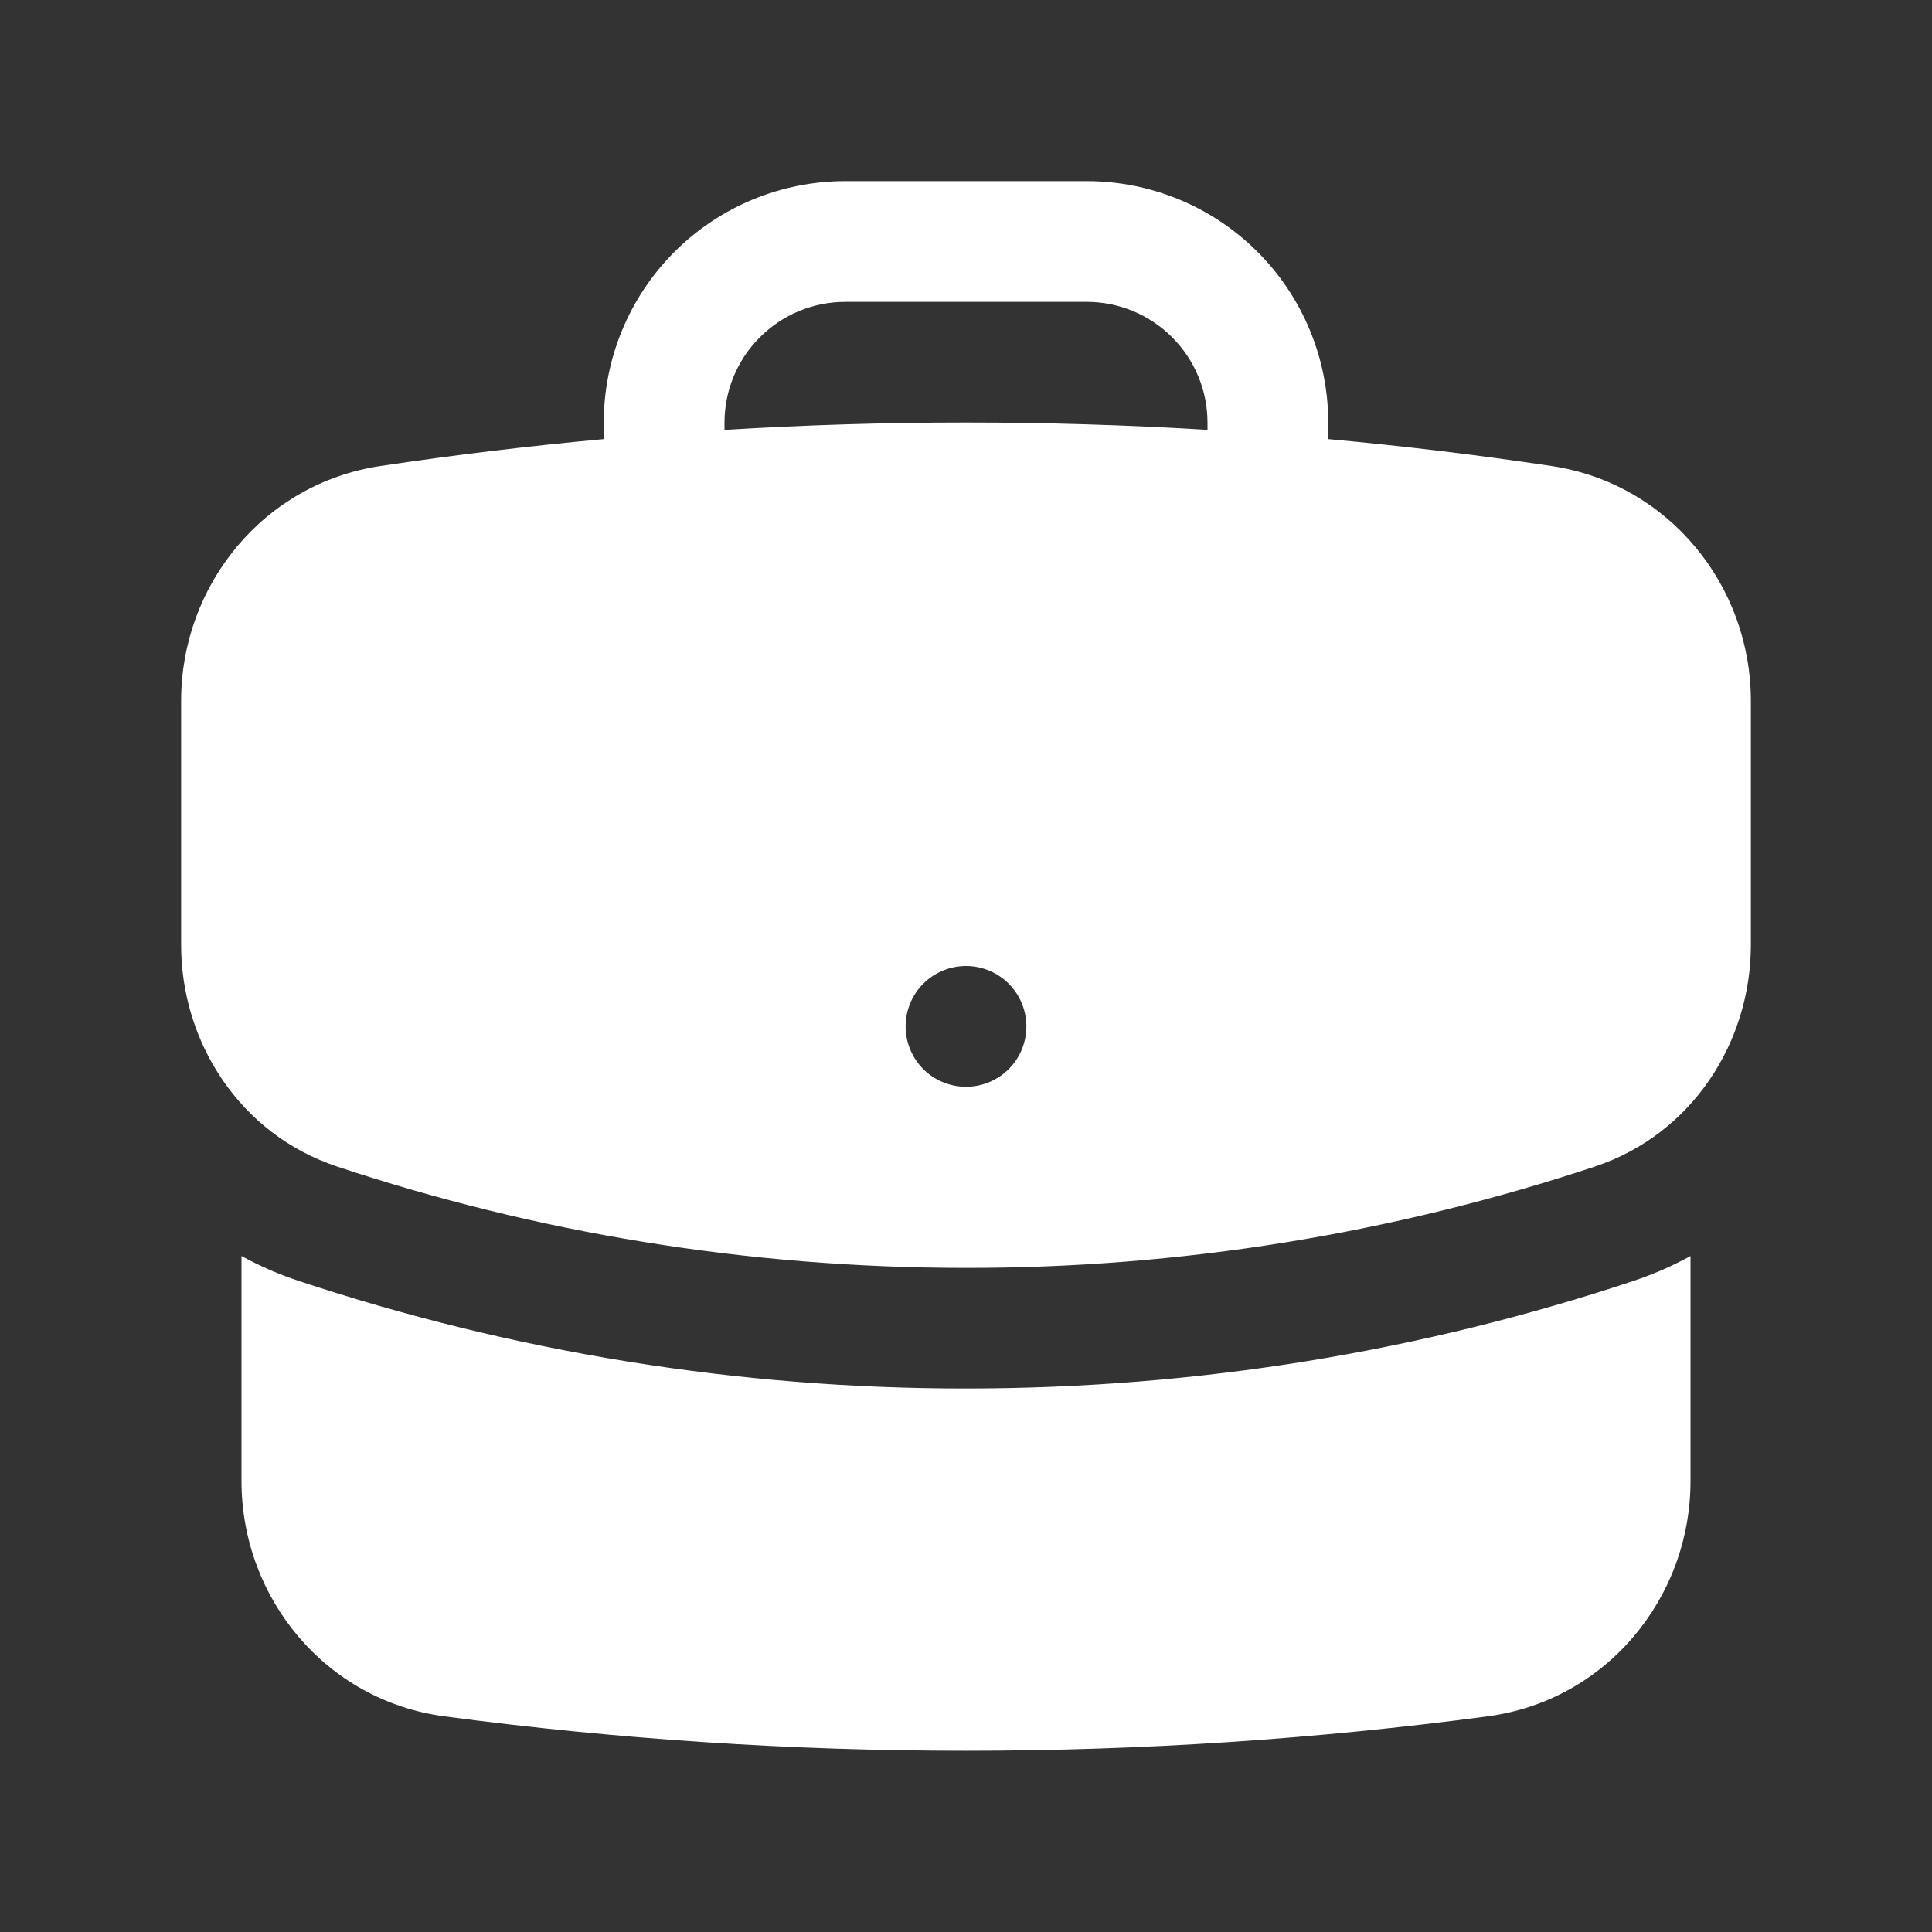
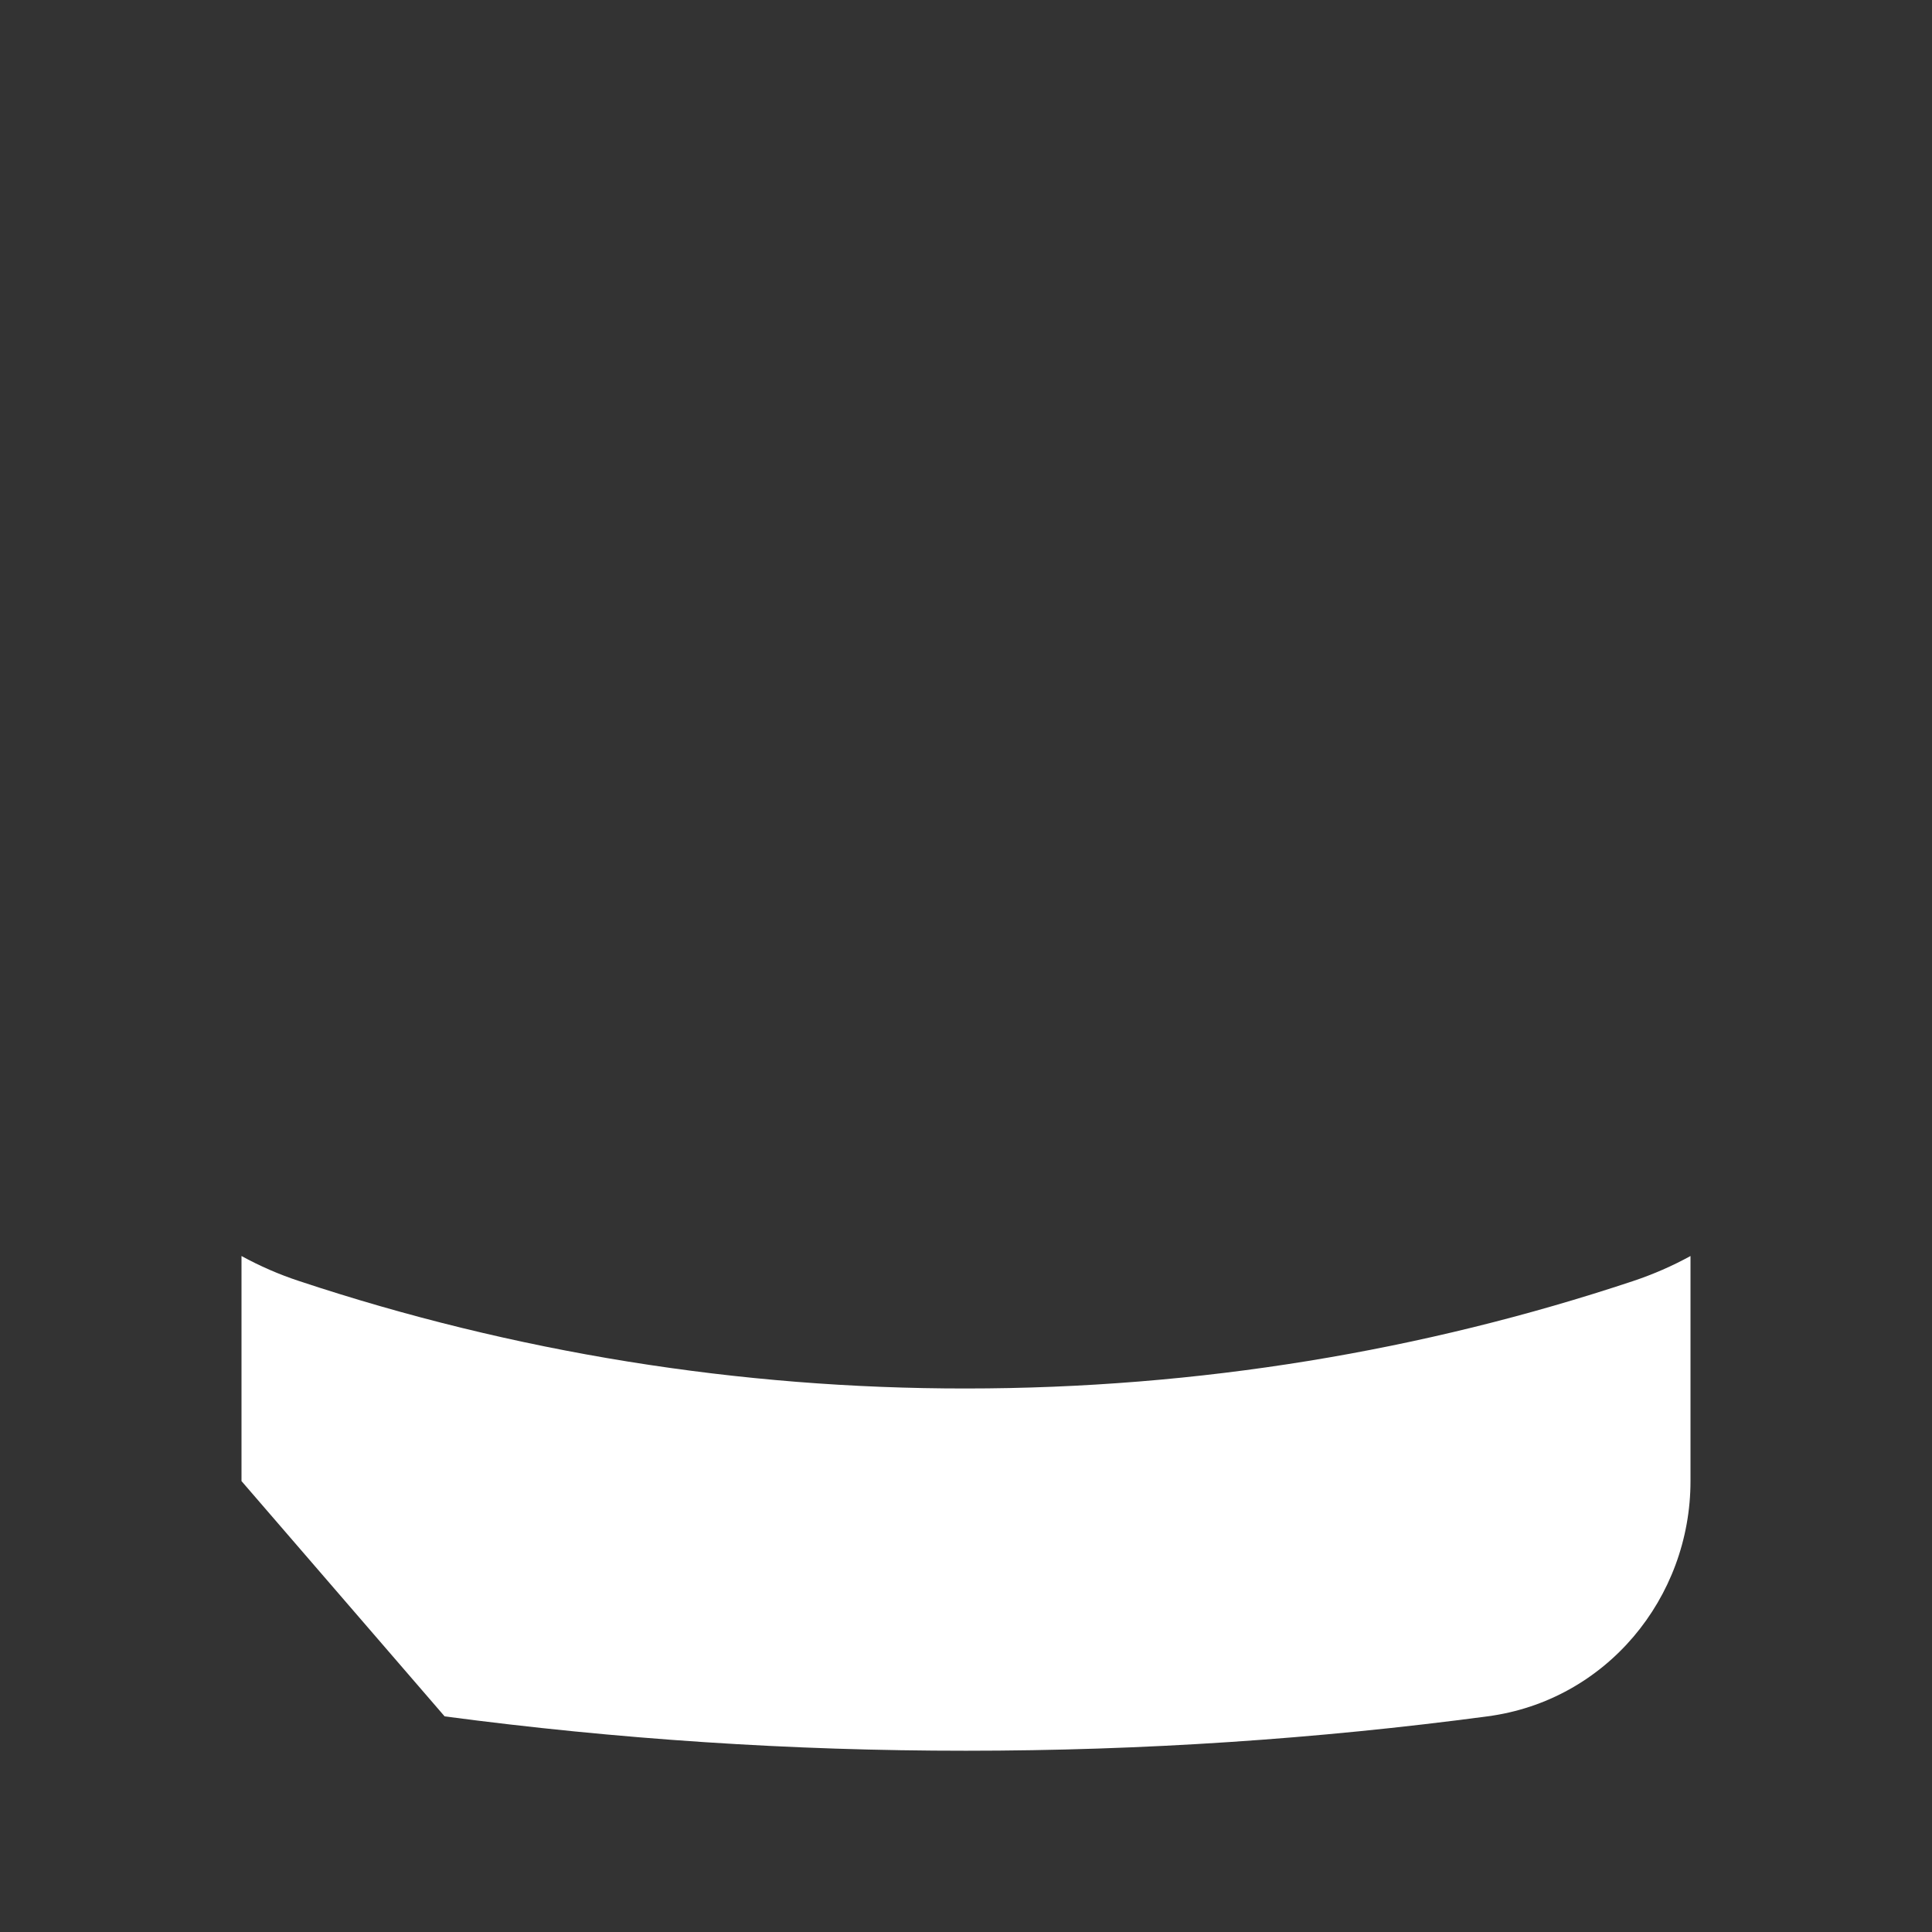
<svg xmlns="http://www.w3.org/2000/svg" fill="none" viewBox="0 0 28 28" height="28" width="28">
  <rect x="0" y="0" width="28" height="28" fill="#333333" stroke="none" />
-   <path fill="white" d="M8.75 6.125C8.75 5.197 9.119 4.306 9.775 3.65C10.431 2.994 11.322 2.625 12.25 2.625H15.75C16.678 2.625 17.569 2.994 18.225 3.65C18.881 4.306 19.25 5.197 19.25 6.125V6.364C20.338 6.463 21.416 6.594 22.486 6.754C24.183 7.008 25.375 8.484 25.375 10.157V13.695C25.375 15.108 24.519 16.439 23.116 16.906C20.176 17.882 17.098 18.378 14 18.375C10.815 18.375 7.75 17.859 4.884 16.906C3.481 16.439 2.625 15.108 2.625 13.695V10.157C2.625 8.484 3.817 7.007 5.514 6.754C6.589 6.593 7.668 6.463 8.75 6.364V6.125ZM17.5 6.125V6.23C15.169 6.088 12.831 6.088 10.5 6.23V6.125C10.5 5.661 10.684 5.216 11.013 4.888C11.341 4.559 11.786 4.375 12.25 4.375H15.75C16.214 4.375 16.659 4.559 16.987 4.888C17.316 5.216 17.5 5.661 17.5 6.125ZM14 15.75C14.232 15.75 14.455 15.658 14.619 15.494C14.783 15.33 14.875 15.107 14.875 14.875C14.875 14.643 14.783 14.42 14.619 14.256C14.455 14.092 14.232 14 14 14C13.768 14 13.545 14.092 13.381 14.256C13.217 14.42 13.125 14.643 13.125 14.875C13.125 15.107 13.217 15.33 13.381 15.494C13.545 15.658 13.768 15.75 14 15.75Z" clip-rule="evenodd" fill-rule="evenodd" />
-   <path fill="white" d="M3.5 21.465V18.203C3.766 18.349 4.044 18.47 4.332 18.565C7.45 19.6 10.714 20.126 14 20.123C17.374 20.123 20.627 19.578 23.668 18.566C23.962 18.468 24.24 18.346 24.5 18.203V21.465C24.5 23.159 23.279 24.648 21.556 24.875C19.083 25.204 16.561 25.373 14 25.373C11.473 25.374 8.949 25.207 6.444 24.875C4.721 24.648 3.5 23.159 3.5 21.465Z" />
+   <path fill="white" d="M3.5 21.465V18.203C3.766 18.349 4.044 18.47 4.332 18.565C7.45 19.6 10.714 20.126 14 20.123C17.374 20.123 20.627 19.578 23.668 18.566C23.962 18.468 24.24 18.346 24.5 18.203V21.465C24.5 23.159 23.279 24.648 21.556 24.875C19.083 25.204 16.561 25.373 14 25.373C11.473 25.374 8.949 25.207 6.444 24.875Z" />
</svg>